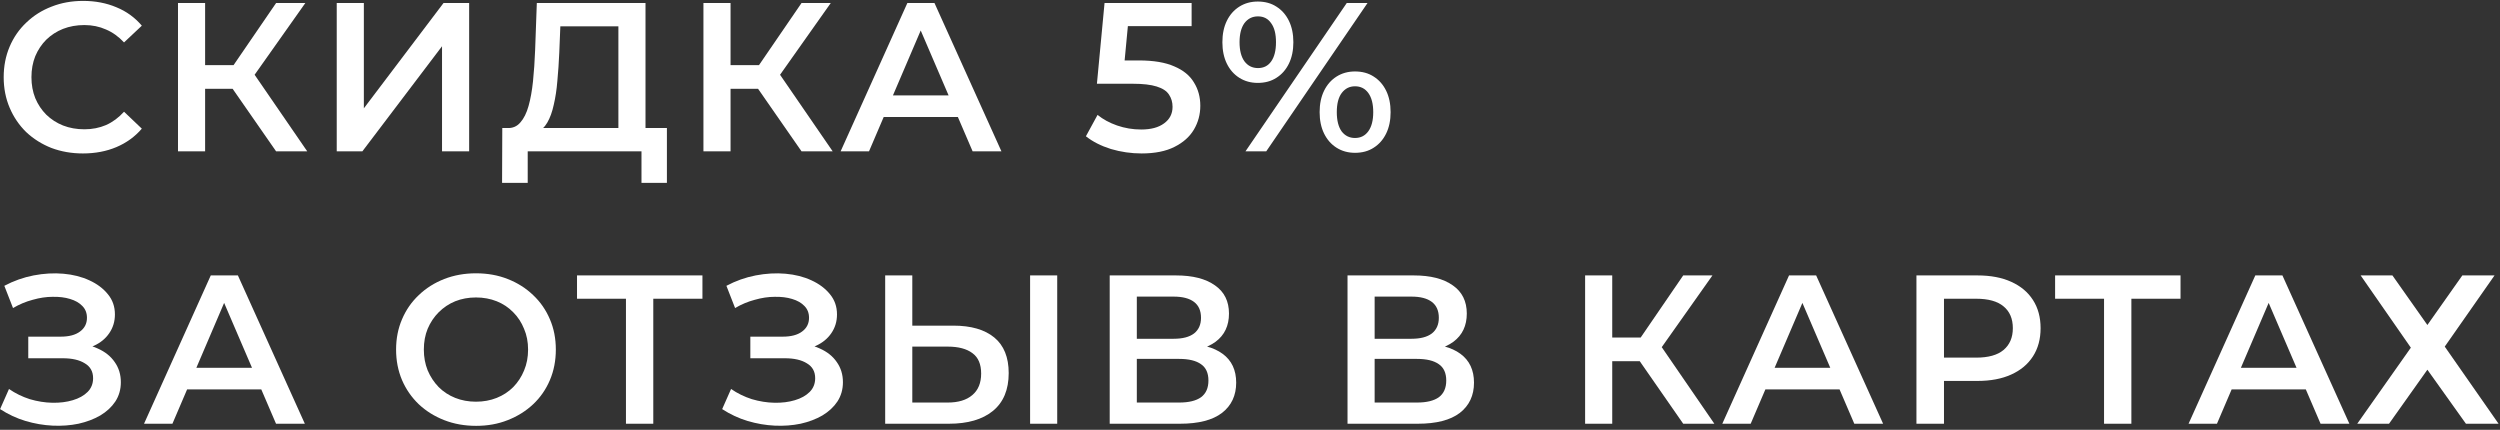
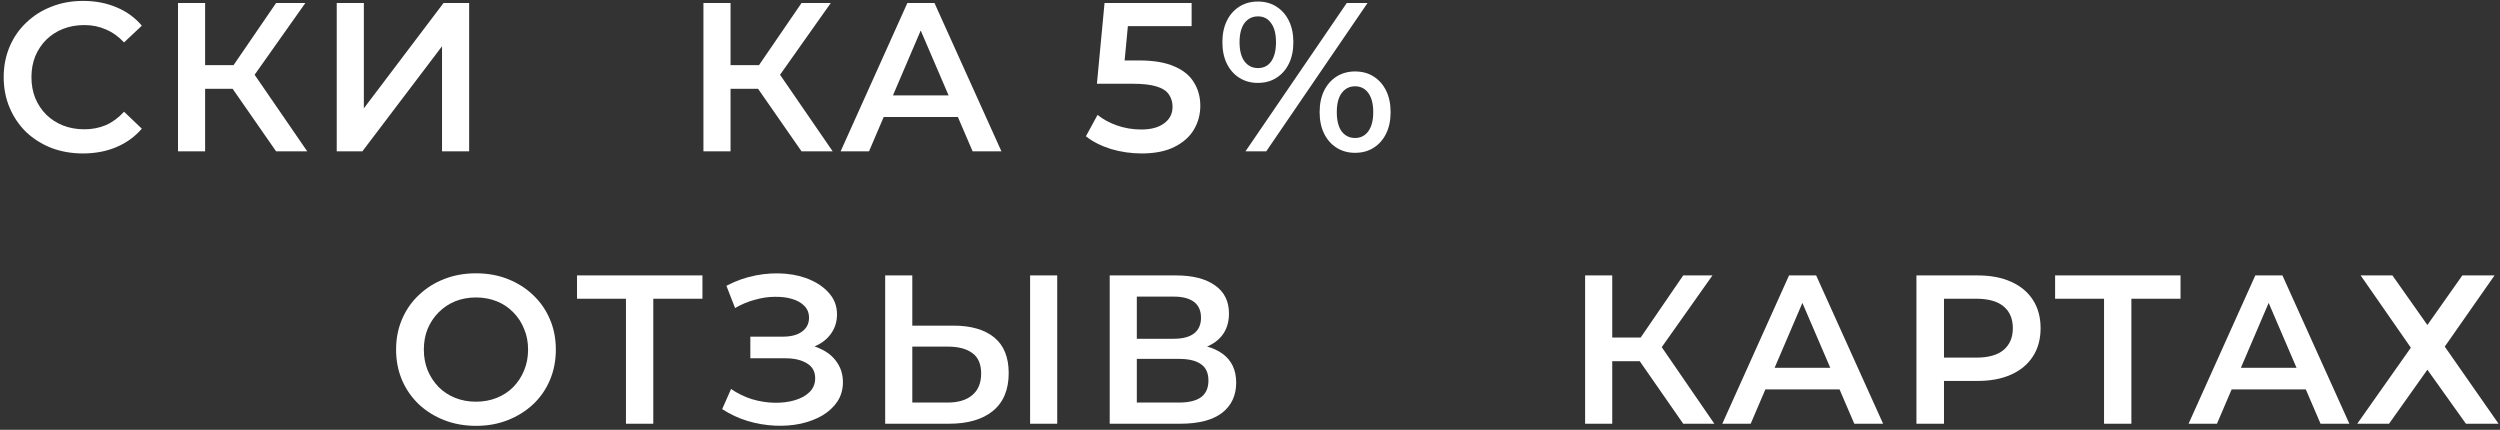
<svg xmlns="http://www.w3.org/2000/svg" width="413" height="71" viewBox="0 0 413 71" fill="none">
  <rect x="0" y="0" width="413" height="71" fill="#333333" stroke="none" />
  <path d="M13.7 25.35C11.833 25.35 10.095 25.047 8.485 24.44C6.898 23.81 5.51 22.935 4.32 21.815C3.153 20.672 2.243 19.33 1.59 17.79C0.937 16.25 0.61 14.57 0.61 12.75C0.61 10.93 0.937 9.25 1.59 7.71C2.243 6.17 3.165 4.84 4.355 3.72C5.545 2.577 6.933 1.702 8.52 1.095C10.107 0.465 11.845 0.15 13.735 0.15C15.742 0.15 17.573 0.5 19.23 1.2C20.887 1.877 22.287 2.892 23.43 4.245L20.49 7.01C19.603 6.053 18.612 5.342 17.515 4.875C16.418 4.385 15.228 4.14 13.945 4.14C12.662 4.14 11.483 4.35 10.41 4.77C9.36 5.19 8.438 5.785 7.645 6.555C6.875 7.325 6.268 8.235 5.825 9.285C5.405 10.335 5.195 11.49 5.195 12.75C5.195 14.01 5.405 15.165 5.825 16.215C6.268 17.265 6.875 18.175 7.645 18.945C8.438 19.715 9.36 20.31 10.41 20.73C11.483 21.15 12.662 21.36 13.945 21.36C15.228 21.36 16.418 21.127 17.515 20.66C18.612 20.17 19.603 19.435 20.49 18.455L23.43 21.255C22.287 22.585 20.887 23.6 19.23 24.3C17.573 25 15.73 25.35 13.7 25.35Z" fill="white" />
  <path d="M45.61 25L37.315 13.065L40.99 10.79L50.755 25H45.61ZM29.405 25V0.5H33.885V25H29.405ZM32.52 14.675V10.755H40.78V14.675H32.52ZM41.41 13.275L37.245 12.715L45.61 0.5H50.44L41.41 13.275Z" fill="white" />
  <path d="M55.628 25V0.5H60.108V17.895L73.268 0.5H77.503V25H73.023V7.64L59.863 25H55.628Z" fill="white" />
-   <path d="M102.158 22.9V4.35H92.568L92.393 8.69C92.323 10.323 92.218 11.875 92.078 13.345C91.962 14.792 91.763 16.11 91.483 17.3C91.227 18.49 90.865 19.482 90.398 20.275C89.931 21.068 89.36 21.593 88.683 21.85L83.783 21.15C84.67 21.197 85.393 20.893 85.953 20.24C86.537 19.587 86.992 18.677 87.318 17.51C87.645 16.343 87.89 14.978 88.053 13.415C88.216 11.828 88.333 10.113 88.403 8.27L88.683 0.5H106.638V22.9H102.158ZM82.943 30.215L82.978 21.15H110.173V30.215H105.973V25H87.178V30.215H82.943Z" fill="white" />
  <path d="M132.412 25L124.117 13.065L127.792 10.79L137.557 25H132.412ZM116.207 25V0.5H120.687V25H116.207ZM119.322 14.675V10.755H127.582V14.675H119.322ZM128.212 13.275L124.047 12.715L132.412 0.5H137.242L128.212 13.275Z" fill="white" />
  <path d="M138.871 25L149.896 0.5H154.376L165.436 25H160.676L151.191 2.915H153.011L143.561 25H138.871ZM143.946 19.33L145.171 15.76H158.401L159.626 19.33H143.946Z" fill="white" />
  <path d="M188.596 25.35C186.869 25.35 185.177 25.105 183.521 24.615C181.887 24.102 180.511 23.402 179.391 22.515L181.316 18.98C182.202 19.703 183.276 20.287 184.536 20.73C185.819 21.173 187.149 21.395 188.526 21.395C190.136 21.395 191.396 21.057 192.306 20.38C193.239 19.703 193.706 18.793 193.706 17.65C193.706 16.88 193.507 16.203 193.111 15.62C192.737 15.037 192.061 14.593 191.081 14.29C190.124 13.987 188.806 13.835 187.126 13.835H181.211L182.471 0.5H196.856V4.315H184.151L186.531 2.145L185.586 12.12L183.206 9.985H188.141C190.567 9.985 192.516 10.312 193.986 10.965C195.479 11.595 196.564 12.482 197.241 13.625C197.941 14.745 198.291 16.028 198.291 17.475C198.291 18.898 197.941 20.205 197.241 21.395C196.541 22.585 195.467 23.542 194.021 24.265C192.597 24.988 190.789 25.35 188.596 25.35Z" fill="white" />
  <path d="M205.753 25L222.483 0.5H225.913L209.183 25H205.753ZM207.783 13.695C206.64 13.695 205.625 13.415 204.738 12.855C203.852 12.295 203.163 11.513 202.673 10.51C202.183 9.507 201.938 8.328 201.938 6.975C201.938 5.622 202.183 4.443 202.673 3.44C203.163 2.437 203.852 1.655 204.738 1.095C205.625 0.535 206.64 0.255 207.783 0.255C208.973 0.255 210 0.535 210.863 1.095C211.75 1.655 212.438 2.437 212.928 3.44C213.418 4.443 213.663 5.622 213.663 6.975C213.663 8.328 213.418 9.507 212.928 10.51C212.438 11.513 211.75 12.295 210.863 12.855C210 13.415 208.973 13.695 207.783 13.695ZM207.818 11.245C208.752 11.245 209.475 10.883 209.988 10.16C210.525 9.413 210.793 8.352 210.793 6.975C210.793 5.598 210.525 4.548 209.988 3.825C209.475 3.078 208.752 2.705 207.818 2.705C206.885 2.705 206.138 3.078 205.578 3.825C205.042 4.572 204.773 5.622 204.773 6.975C204.773 8.328 205.042 9.378 205.578 10.125C206.138 10.872 206.885 11.245 207.818 11.245ZM223.848 25.245C222.705 25.245 221.69 24.965 220.803 24.405C219.917 23.845 219.228 23.063 218.738 22.06C218.248 21.057 218.003 19.878 218.003 18.525C218.003 17.172 218.248 15.993 218.738 14.99C219.228 13.987 219.917 13.205 220.803 12.645C221.69 12.085 222.705 11.805 223.848 11.805C225.038 11.805 226.065 12.085 226.928 12.645C227.815 13.205 228.503 13.987 228.993 14.99C229.483 15.993 229.728 17.172 229.728 18.525C229.728 19.878 229.483 21.057 228.993 22.06C228.503 23.063 227.815 23.845 226.928 24.405C226.065 24.965 225.038 25.245 223.848 25.245ZM223.848 22.795C224.782 22.795 225.517 22.422 226.053 21.675C226.59 20.928 226.858 19.878 226.858 18.525C226.858 17.172 226.59 16.122 226.053 15.375C225.517 14.628 224.782 14.255 223.848 14.255C222.938 14.255 222.203 14.628 221.643 15.375C221.107 16.098 220.838 17.148 220.838 18.525C220.838 19.902 221.107 20.963 221.643 21.71C222.203 22.433 222.938 22.795 223.848 22.795Z" fill="white" />
-   <path d="M0.015 67.585L1.485 64.26C2.535 64.983 3.678 65.543 4.915 65.94C6.175 66.313 7.423 66.512 8.66 66.535C9.897 66.558 11.017 66.418 12.02 66.115C13.047 65.812 13.863 65.357 14.47 64.75C15.077 64.143 15.38 63.385 15.38 62.475C15.38 61.378 14.925 60.562 14.015 60.025C13.128 59.465 11.915 59.185 10.375 59.185H4.67V55.615H10.025C11.402 55.615 12.463 55.335 13.21 54.775C13.98 54.215 14.365 53.457 14.365 52.5C14.365 51.707 14.108 51.053 13.595 50.54C13.105 50.027 12.428 49.642 11.565 49.385C10.725 49.128 9.768 49.012 8.695 49.035C7.645 49.035 6.548 49.198 5.405 49.525C4.262 49.828 3.177 50.283 2.15 50.89L0.715 47.215C2.255 46.398 3.865 45.827 5.545 45.5C7.248 45.173 8.893 45.08 10.48 45.22C12.067 45.36 13.49 45.722 14.75 46.305C16.033 46.888 17.06 47.658 17.83 48.615C18.6 49.548 18.985 50.657 18.985 51.94C18.985 53.107 18.67 54.145 18.04 55.055C17.433 55.942 16.593 56.63 15.52 57.12C14.447 57.61 13.198 57.855 11.775 57.855L11.95 56.735C13.56 56.735 14.96 57.015 16.15 57.575C17.363 58.112 18.297 58.858 18.95 59.815C19.627 60.772 19.965 61.88 19.965 63.14C19.965 64.33 19.662 65.392 19.055 66.325C18.448 67.235 17.62 68.005 16.57 68.635C15.52 69.242 14.318 69.697 12.965 70C11.612 70.28 10.188 70.385 8.695 70.315C7.202 70.245 5.708 69.988 4.215 69.545C2.745 69.102 1.345 68.448 0.015 67.585Z" fill="white" />
-   <path d="M23.794 70L34.819 45.5H39.3L50.359 70H45.599L36.114 47.915H37.934L28.485 70H23.794ZM28.869 64.33L30.095 60.76H43.325L44.55 64.33H28.869Z" fill="white" />
  <path d="M78.664 70.35C76.751 70.35 74.989 70.035 73.379 69.405C71.769 68.775 70.369 67.9 69.179 66.78C67.989 65.637 67.068 64.307 66.414 62.79C65.761 61.25 65.434 59.57 65.434 57.75C65.434 55.93 65.761 54.262 66.414 52.745C67.068 51.205 67.989 49.875 69.179 48.755C70.369 47.612 71.769 46.725 73.379 46.095C74.989 45.465 76.739 45.15 78.629 45.15C80.543 45.15 82.293 45.465 83.879 46.095C85.489 46.725 86.889 47.612 88.079 48.755C89.269 49.875 90.191 51.205 90.844 52.745C91.498 54.262 91.824 55.93 91.824 57.75C91.824 59.57 91.498 61.25 90.844 62.79C90.191 64.33 89.269 65.66 88.079 66.78C86.889 67.9 85.489 68.775 83.879 69.405C82.293 70.035 80.554 70.35 78.664 70.35ZM78.629 66.36C79.866 66.36 81.009 66.15 82.059 65.73C83.109 65.31 84.019 64.715 84.789 63.945C85.559 63.152 86.154 62.242 86.574 61.215C87.018 60.165 87.239 59.01 87.239 57.75C87.239 56.49 87.018 55.347 86.574 54.32C86.154 53.27 85.559 52.36 84.789 51.59C84.019 50.797 83.109 50.19 82.059 49.77C81.009 49.35 79.866 49.14 78.629 49.14C77.393 49.14 76.249 49.35 75.199 49.77C74.173 50.19 73.263 50.797 72.469 51.59C71.699 52.36 71.093 53.27 70.649 54.32C70.229 55.347 70.019 56.49 70.019 57.75C70.019 58.987 70.229 60.13 70.649 61.18C71.093 62.23 71.699 63.152 72.469 63.945C73.239 64.715 74.149 65.31 75.199 65.73C76.249 66.15 77.393 66.36 78.629 66.36Z" fill="white" />
  <path d="M103.408 70V48.23L104.493 49.35H95.323V45.5H116.043V49.35H106.873L107.923 48.23V70H103.408Z" fill="white" />
  <path d="M119.302 67.585L120.772 64.26C121.822 64.983 122.965 65.543 124.202 65.94C125.462 66.313 126.71 66.512 127.947 66.535C129.184 66.558 130.304 66.418 131.307 66.115C132.334 65.812 133.15 65.357 133.757 64.75C134.364 64.143 134.667 63.385 134.667 62.475C134.667 61.378 134.212 60.562 133.302 60.025C132.415 59.465 131.202 59.185 129.662 59.185H123.957V55.615H129.312C130.689 55.615 131.75 55.335 132.497 54.775C133.267 54.215 133.652 53.457 133.652 52.5C133.652 51.707 133.395 51.053 132.882 50.54C132.392 50.027 131.715 49.642 130.852 49.385C130.012 49.128 129.055 49.012 127.982 49.035C126.932 49.035 125.835 49.198 124.692 49.525C123.549 49.828 122.464 50.283 121.437 50.89L120.002 47.215C121.542 46.398 123.152 45.827 124.832 45.5C126.535 45.173 128.18 45.08 129.767 45.22C131.354 45.36 132.777 45.722 134.037 46.305C135.32 46.888 136.347 47.658 137.117 48.615C137.887 49.548 138.272 50.657 138.272 51.94C138.272 53.107 137.957 54.145 137.327 55.055C136.72 55.942 135.88 56.63 134.807 57.12C133.734 57.61 132.485 57.855 131.062 57.855L131.237 56.735C132.847 56.735 134.247 57.015 135.437 57.575C136.65 58.112 137.584 58.858 138.237 59.815C138.914 60.772 139.252 61.88 139.252 63.14C139.252 64.33 138.949 65.392 138.342 66.325C137.735 67.235 136.907 68.005 135.857 68.635C134.807 69.242 133.605 69.697 132.252 70C130.899 70.28 129.475 70.385 127.982 70.315C126.489 70.245 124.995 69.988 123.502 69.545C122.032 69.102 120.632 68.448 119.302 67.585Z" fill="white" />
  <path d="M157.502 53.795C160.418 53.795 162.67 54.448 164.257 55.755C165.843 57.062 166.637 59.022 166.637 61.635C166.637 64.388 165.762 66.477 164.012 67.9C162.285 69.3 159.87 70 156.767 70H146.232V45.5H150.712V53.795H157.502ZM156.557 66.5C158.307 66.5 159.66 66.092 160.617 65.275C161.597 64.458 162.087 63.268 162.087 61.705C162.087 60.165 161.608 59.045 160.652 58.345C159.695 57.622 158.33 57.26 156.557 57.26H150.712V66.5H156.557ZM170.172 70V45.5H174.652V70H170.172Z" fill="white" />
  <path d="M183.323 70V45.5H194.278C197.032 45.5 199.178 46.048 200.718 47.145C202.258 48.218 203.028 49.77 203.028 51.8C203.028 53.807 202.293 55.358 200.823 56.455C199.353 57.528 197.417 58.065 195.013 58.065L195.643 56.805C198.373 56.805 200.485 57.353 201.978 58.45C203.472 59.547 204.218 61.133 204.218 63.21C204.218 65.333 203.437 67.002 201.873 68.215C200.31 69.405 198 70 194.943 70H183.323ZM187.803 66.5H194.803C196.39 66.5 197.592 66.208 198.408 65.625C199.225 65.018 199.633 64.097 199.633 62.86C199.633 61.623 199.225 60.725 198.408 60.165C197.592 59.582 196.39 59.29 194.803 59.29H187.803V66.5ZM187.803 55.965H193.893C195.363 55.965 196.483 55.673 197.253 55.09C198.023 54.483 198.408 53.62 198.408 52.5C198.408 51.333 198.023 50.458 197.253 49.875C196.483 49.292 195.363 49 193.893 49H187.803V55.965Z" fill="white" />
-   <path d="M222.61 70V45.5H233.565C236.318 45.5 238.465 46.048 240.005 47.145C241.545 48.218 242.315 49.77 242.315 51.8C242.315 53.807 241.58 55.358 240.11 56.455C238.64 57.528 236.703 58.065 234.3 58.065L234.93 56.805C237.66 56.805 239.771 57.353 241.265 58.45C242.758 59.547 243.505 61.133 243.505 63.21C243.505 65.333 242.723 67.002 241.16 68.215C239.596 69.405 237.286 70 234.23 70H222.61ZM227.09 66.5H234.09C235.676 66.5 236.878 66.208 237.695 65.625C238.511 65.018 238.92 64.097 238.92 62.86C238.92 61.623 238.511 60.725 237.695 60.165C236.878 59.582 235.676 59.29 234.09 59.29H227.09V66.5ZM227.09 55.965H233.18C234.65 55.965 235.77 55.673 236.54 55.09C237.31 54.483 237.695 53.62 237.695 52.5C237.695 51.333 237.31 50.458 236.54 49.875C235.77 49.292 234.65 49 233.18 49H227.09V55.965Z" fill="white" />
  <path d="M278.066 70L269.771 58.065L273.446 55.79L283.211 70H278.066ZM261.861 70V45.5H266.341V70H261.861ZM264.976 59.675V55.755H273.236V59.675H264.976ZM273.866 58.275L269.701 57.715L278.066 45.5H282.896L273.866 58.275Z" fill="white" />
  <path d="M284.524 70L295.549 45.5H300.029L311.089 70H306.329L296.844 47.915H298.664L289.214 70H284.524ZM289.599 64.33L290.824 60.76H304.054L305.279 64.33H289.599Z" fill="white" />
  <path d="M316.596 70V45.5H326.676C328.846 45.5 330.701 45.85 332.241 46.55C333.804 47.25 335.006 48.253 335.846 49.56C336.686 50.867 337.106 52.418 337.106 54.215C337.106 56.012 336.686 57.563 335.846 58.87C335.006 60.177 333.804 61.18 332.241 61.88C330.701 62.58 328.846 62.93 326.676 62.93H319.116L321.146 60.795V70H316.596ZM321.146 61.285L319.116 59.08H326.466C328.473 59.08 329.978 58.66 330.981 57.82C332.008 56.957 332.521 55.755 332.521 54.215C332.521 52.652 332.008 51.45 330.981 50.61C329.978 49.77 328.473 49.35 326.466 49.35H319.116L321.146 47.11V61.285Z" fill="white" />
  <path d="M347.588 70V48.23L348.673 49.35H339.503V45.5H360.223V49.35H351.053L352.103 48.23V70H347.588Z" fill="white" />
  <path d="M361.551 70L372.576 45.5H377.056L388.116 70H383.356L373.871 47.915H375.691L366.241 70H361.551ZM366.626 64.33L367.851 60.76H381.081L382.306 64.33H366.626Z" fill="white" />
  <path d="M389.978 45.5H395.228L401.003 53.69L406.778 45.5H412.098L403.873 57.26L412.763 70H407.373L401.003 61.075L394.668 70H389.418L398.273 57.435L389.978 45.5Z" fill="white" />
</svg>